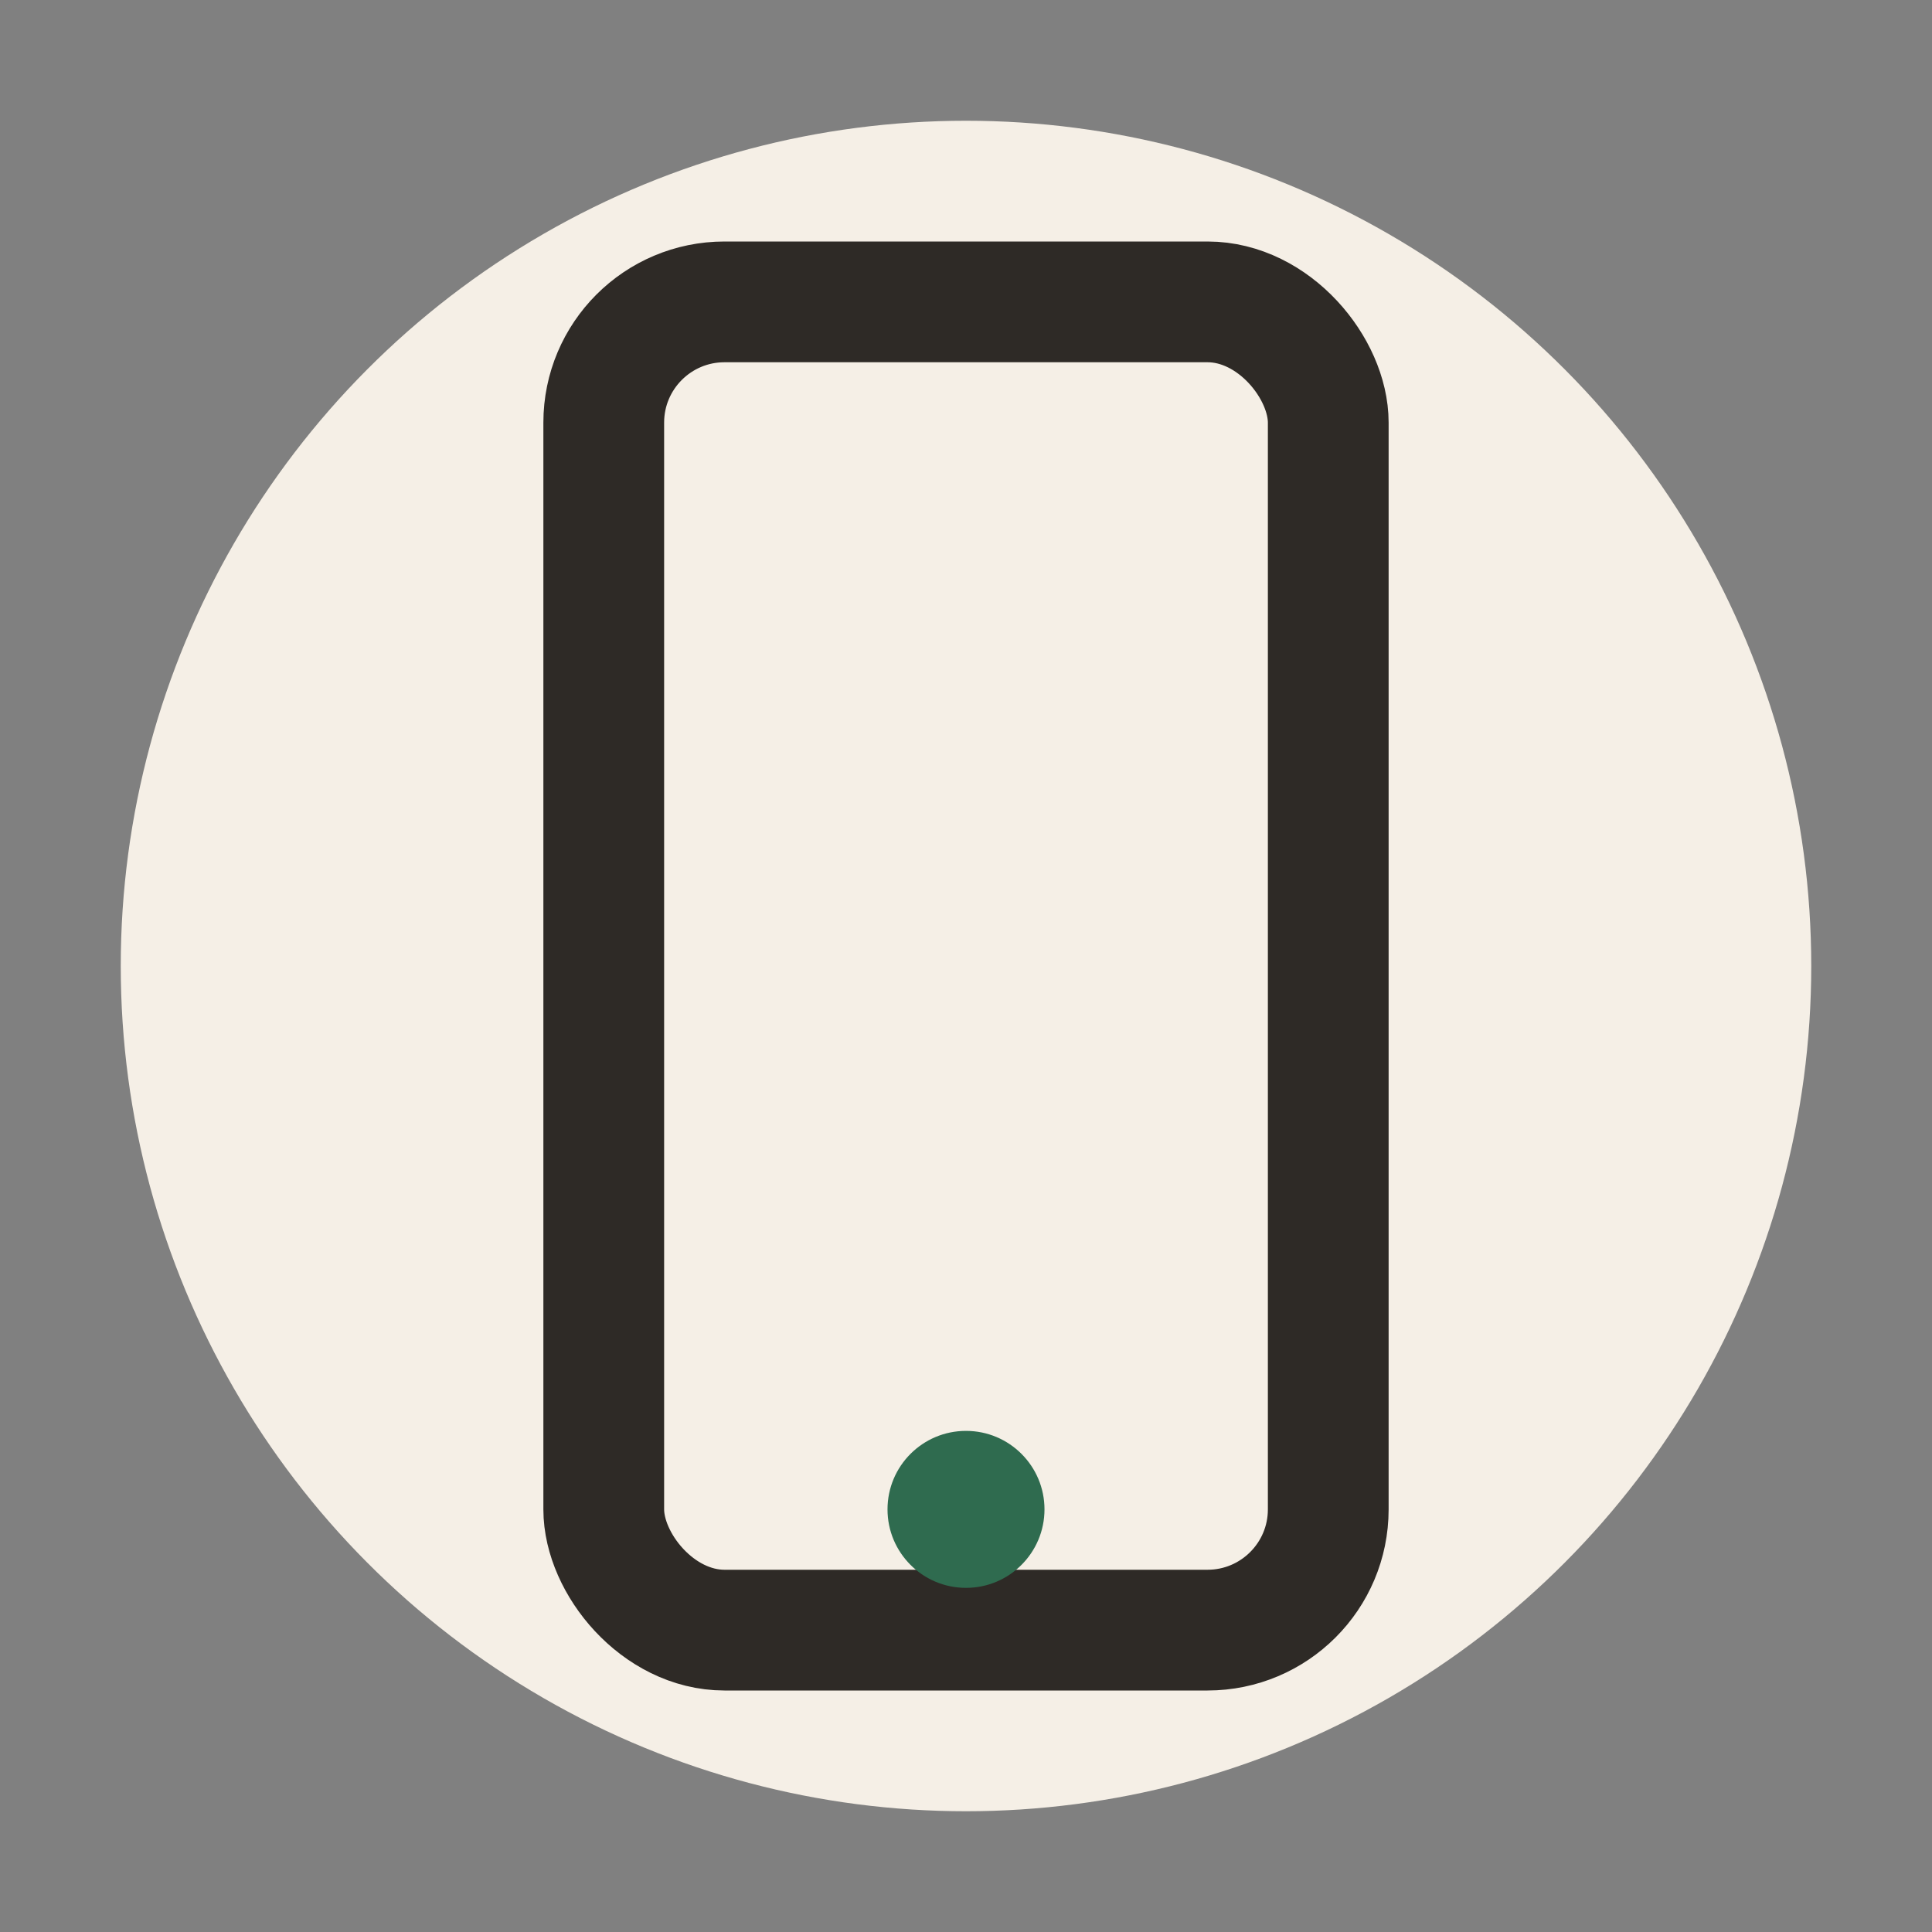
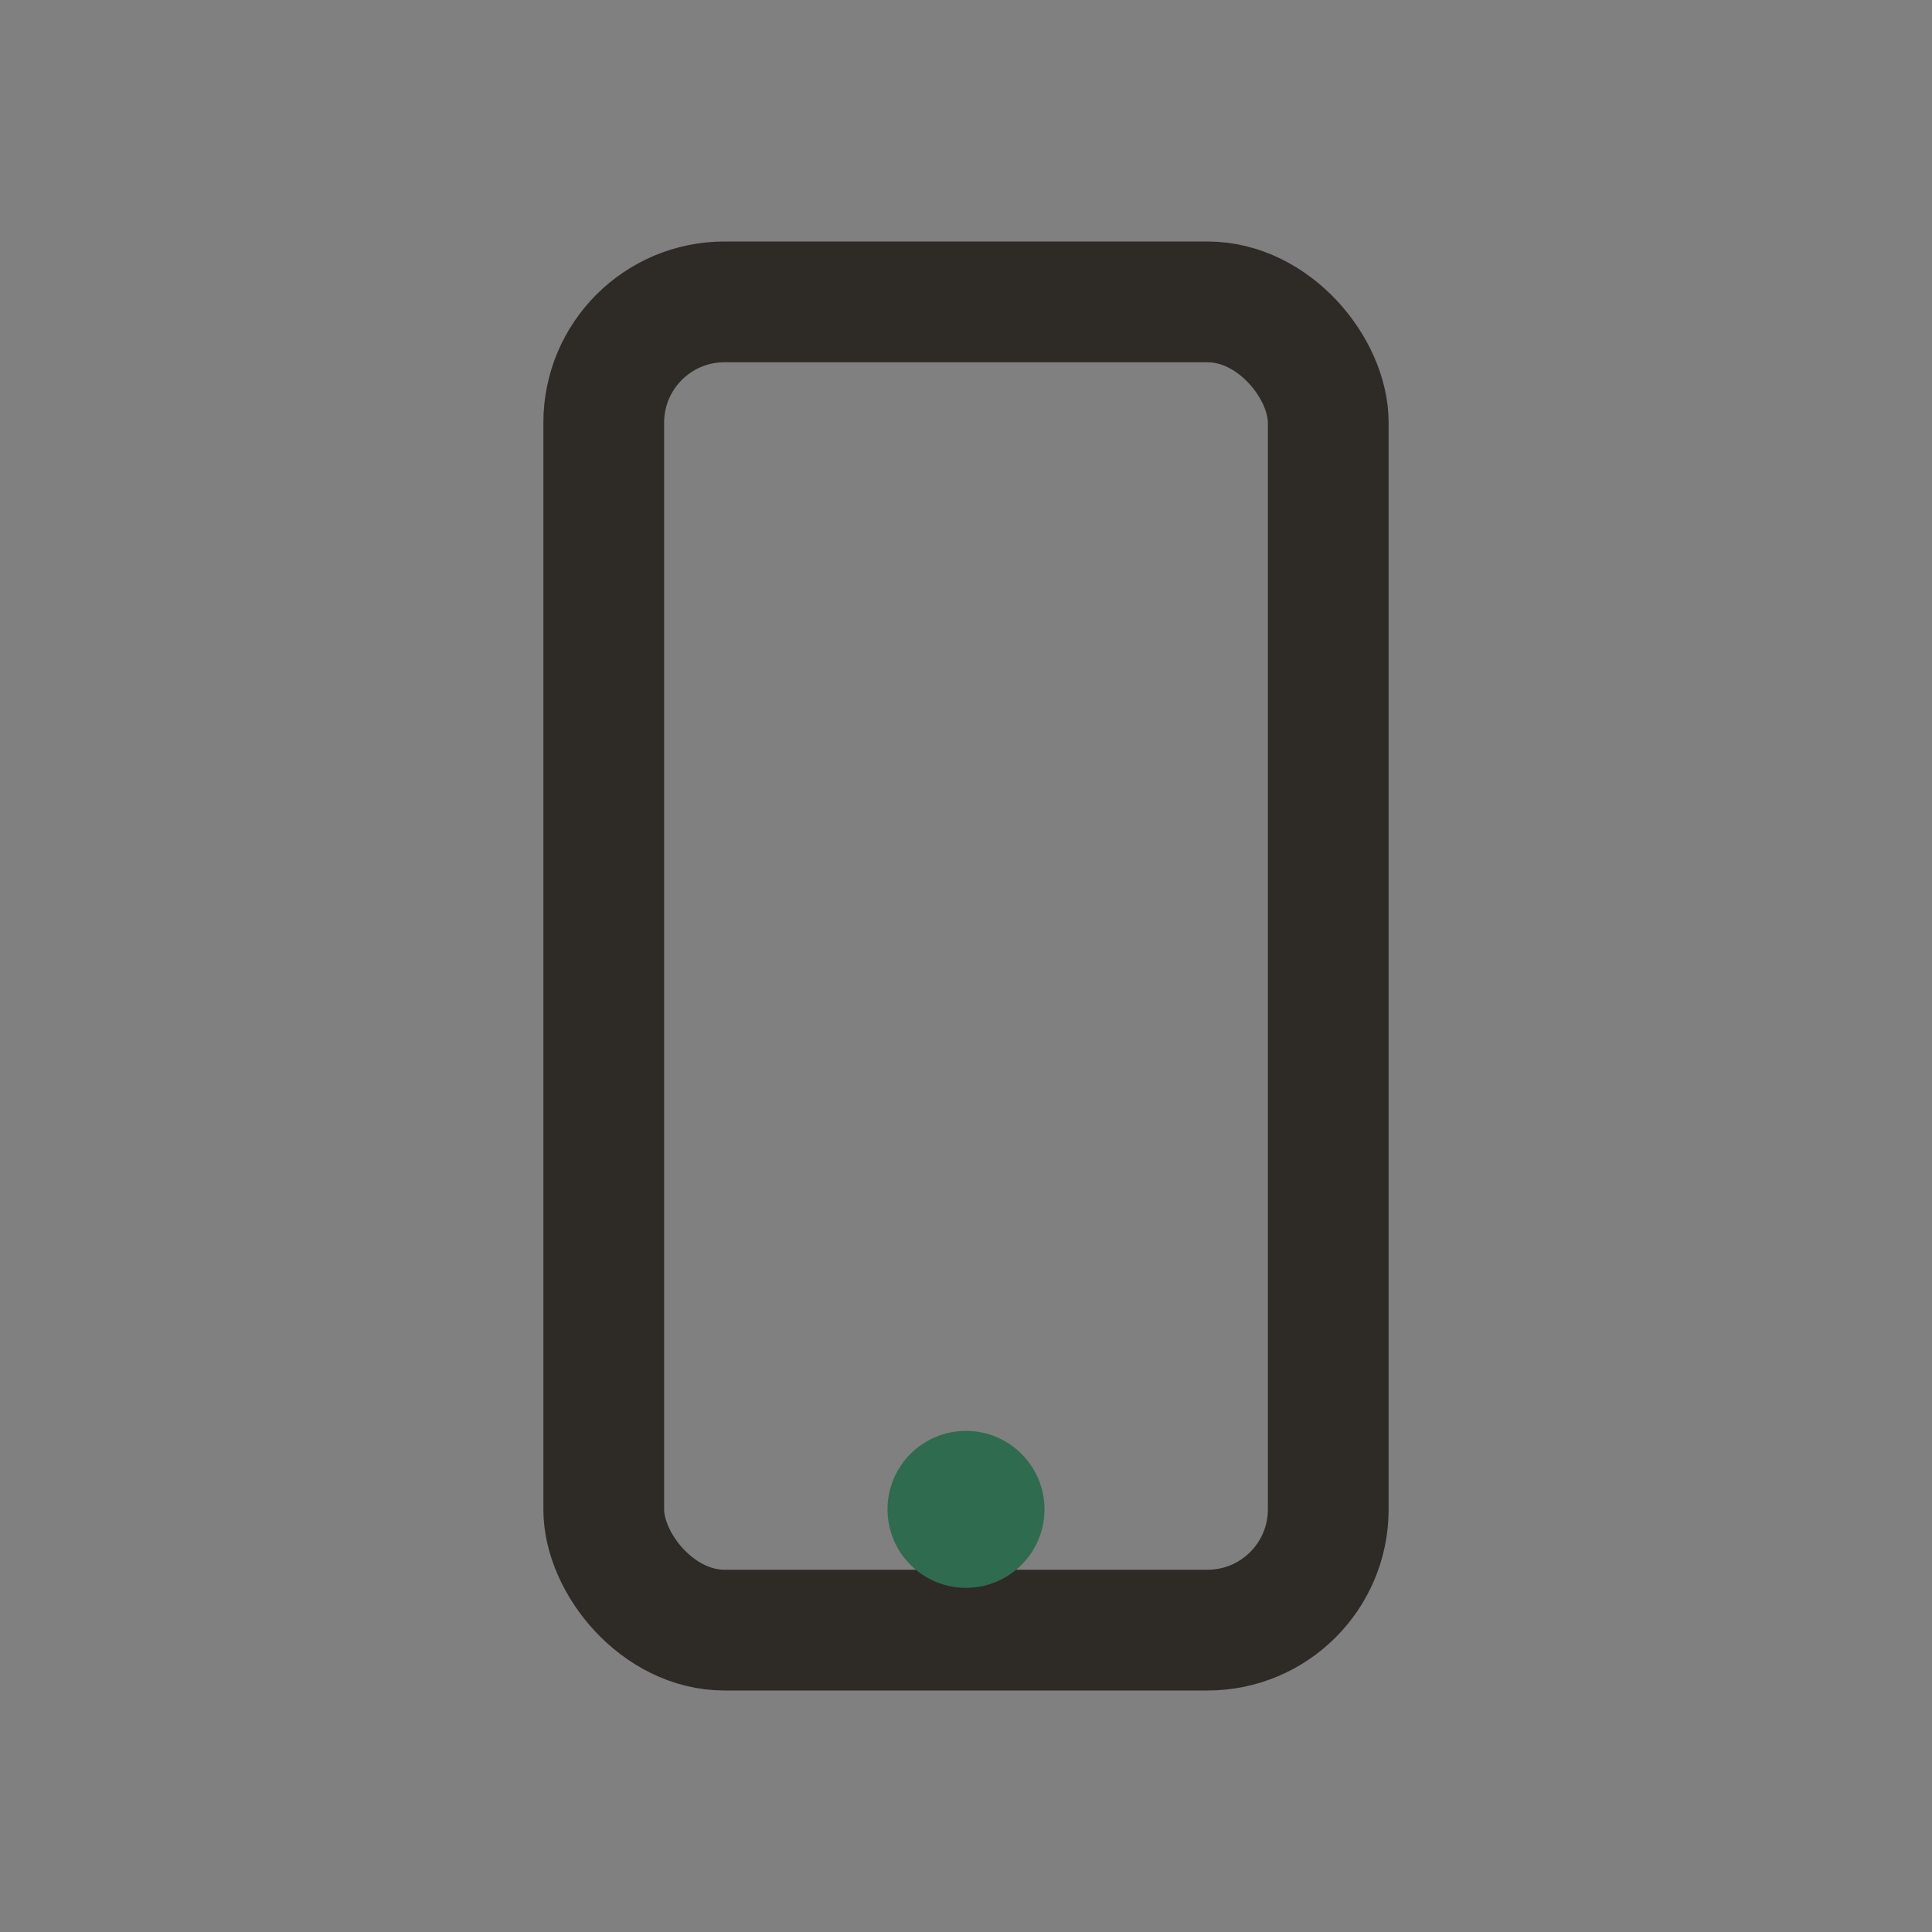
<svg xmlns="http://www.w3.org/2000/svg" width="32" height="32" viewBox="0 0 32 32">
  <rect x="0" y="0" width="32" height="32" fill="#808080" stroke="none" />
-   <circle cx="16" cy="16" r="14" fill="#F5EFE6" />
  <rect x="10" y="5" width="12" height="22" rx="2" fill="none" stroke="#2E2A26" stroke-width="2" />
  <circle cx="16" cy="25" r="1.3" fill="#2F6B4F" />
</svg>